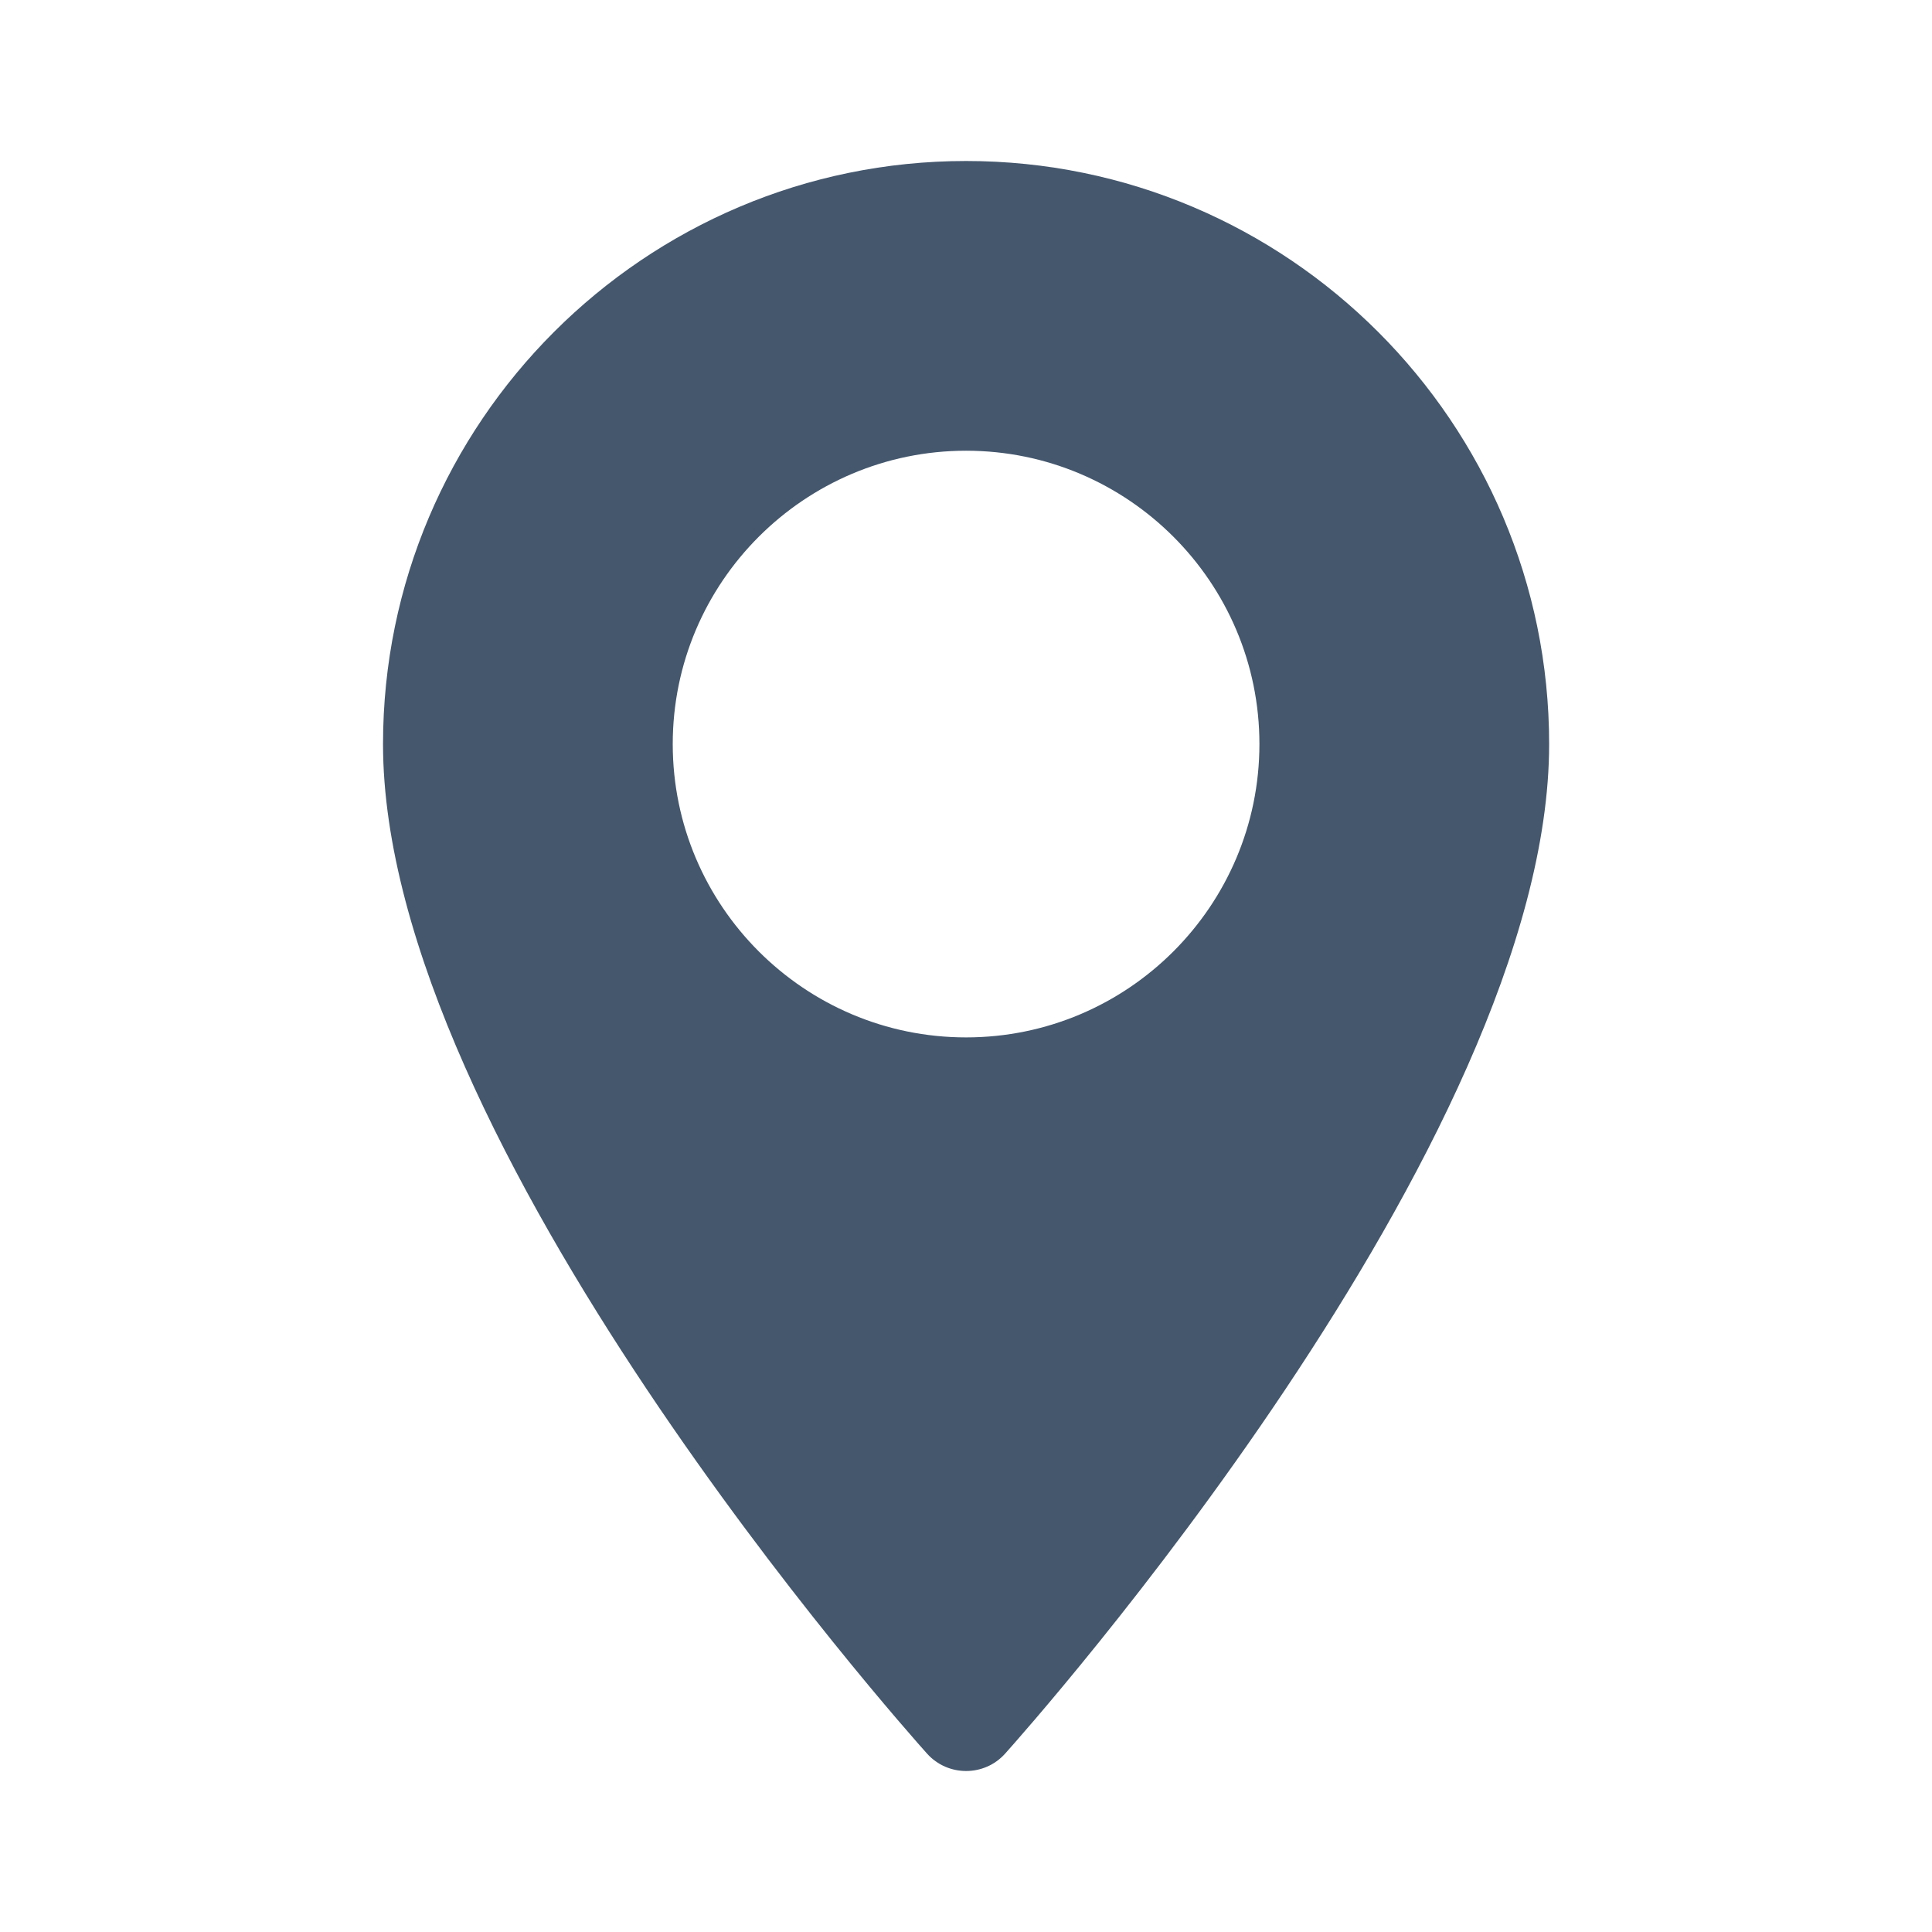
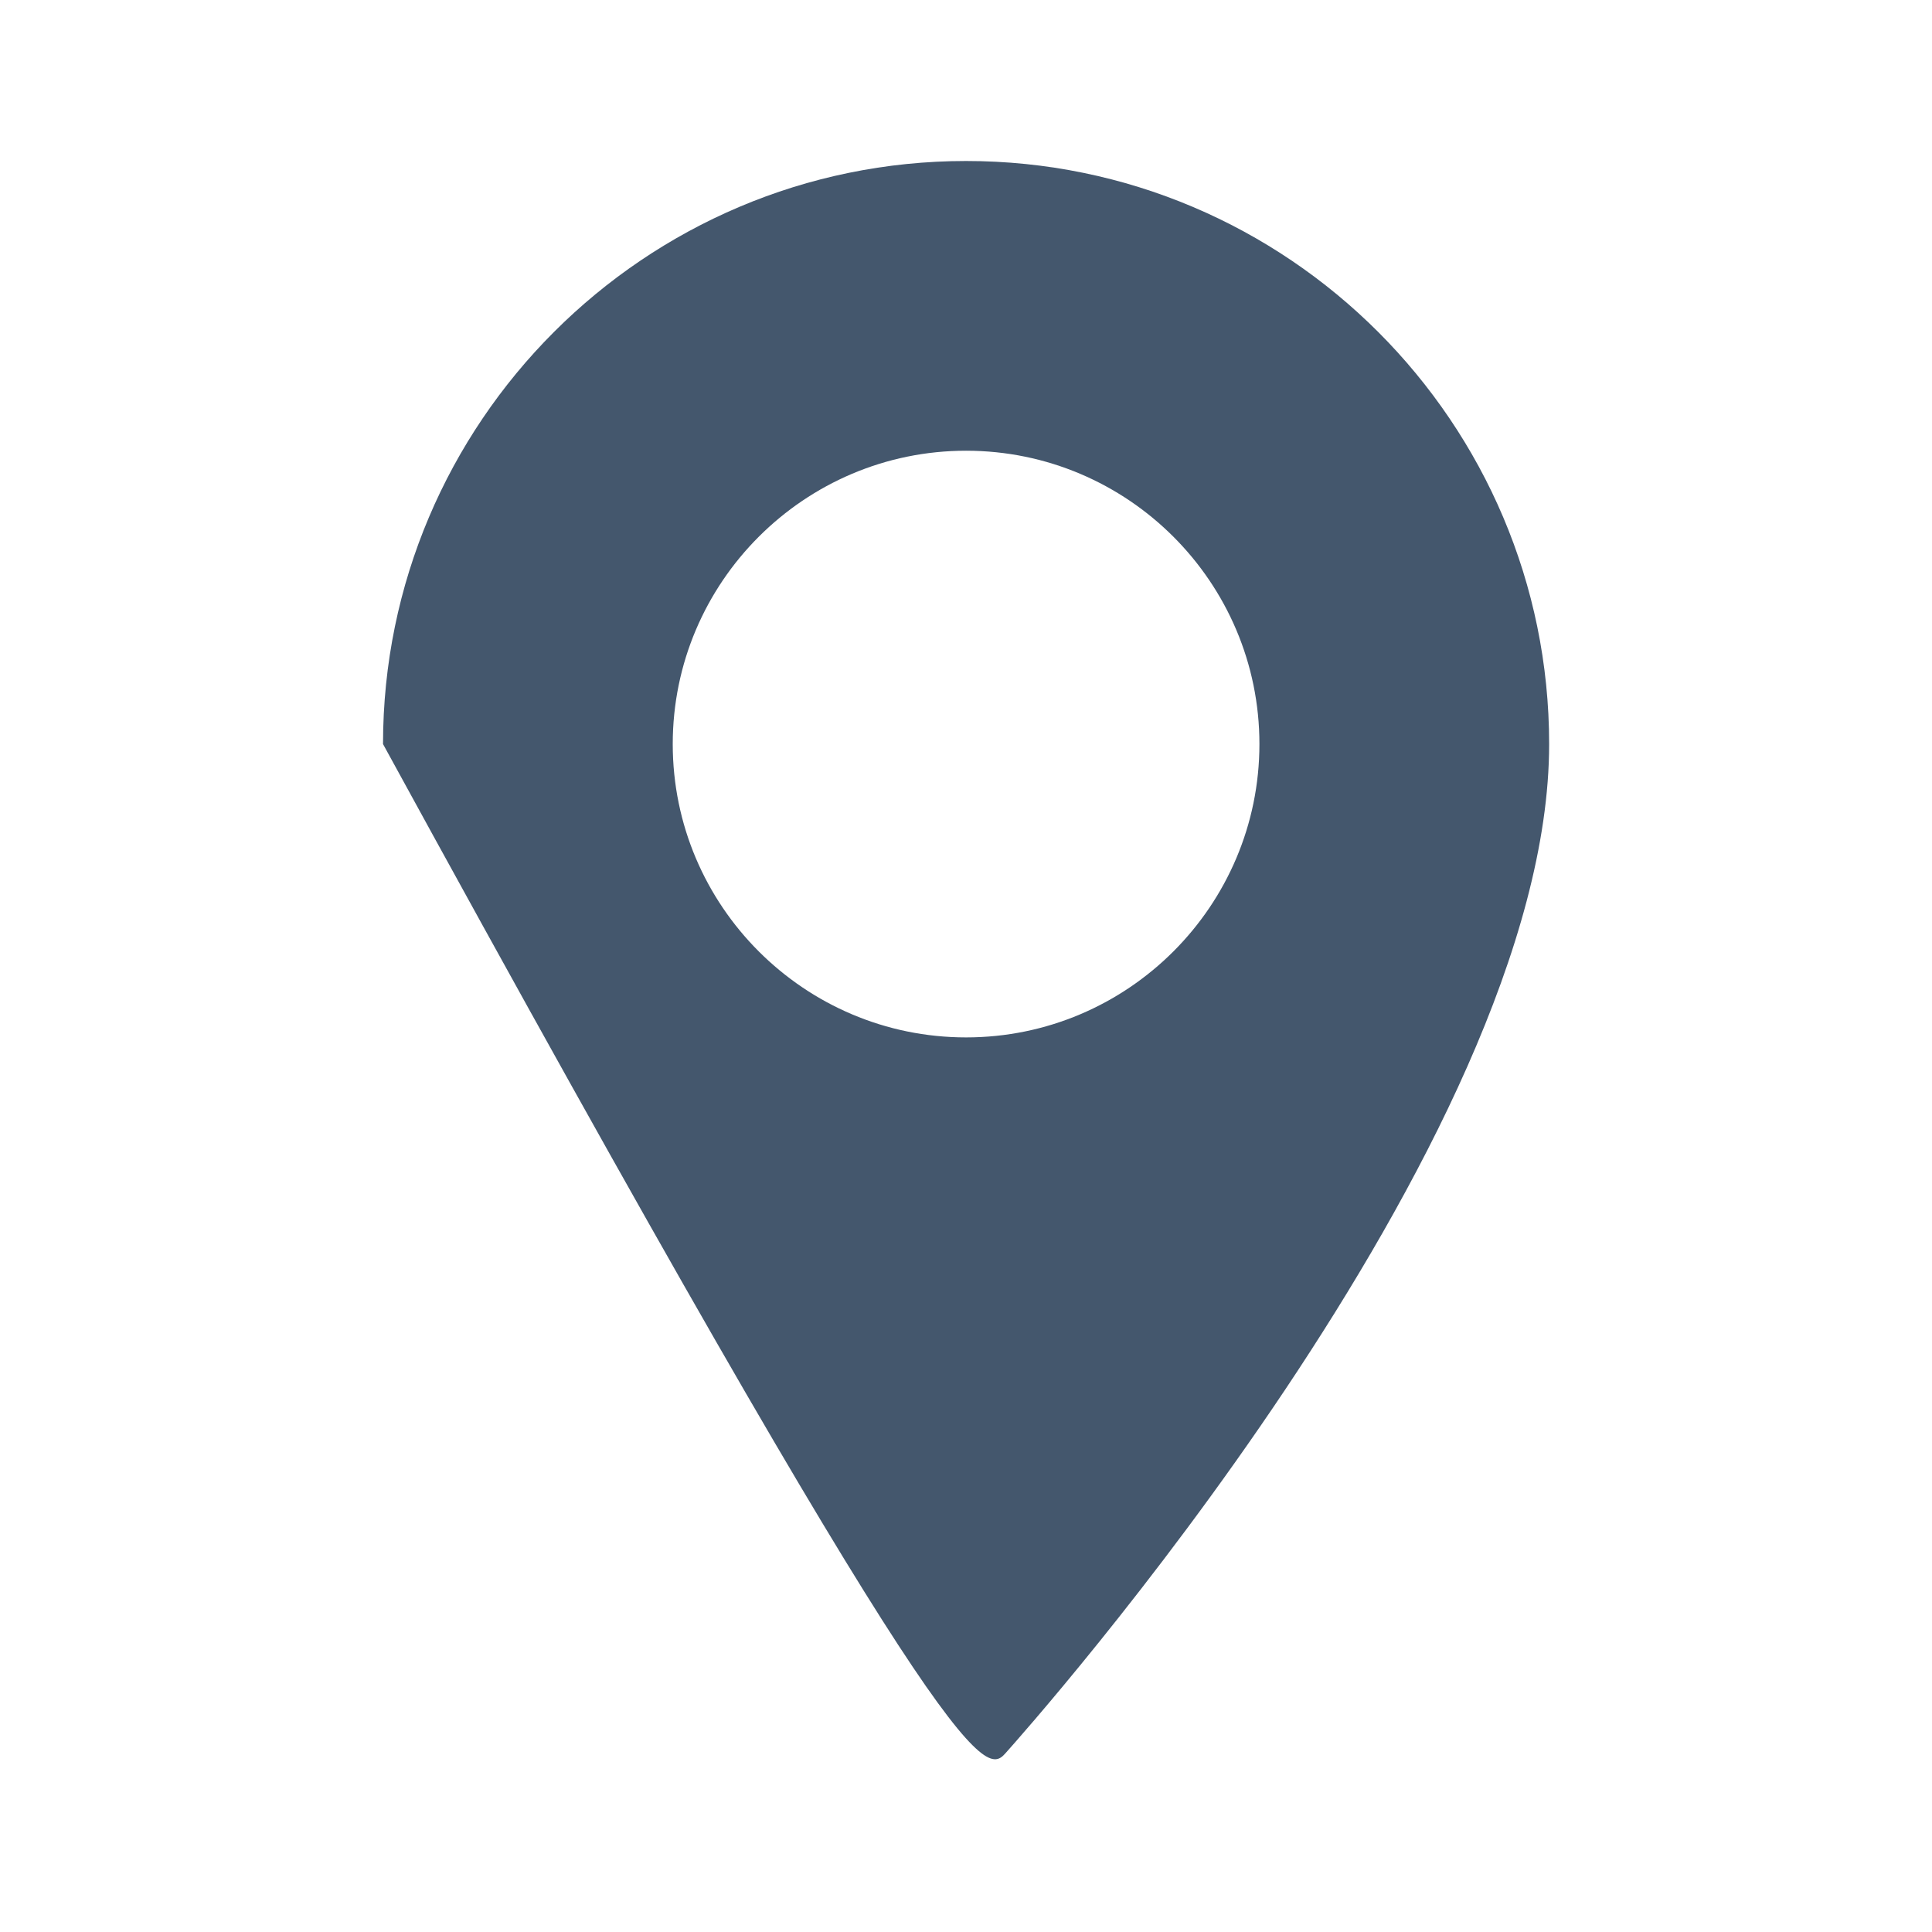
<svg xmlns="http://www.w3.org/2000/svg" width="24" height="24" viewBox="0 0 24 24" fill="none">
-   <path d="M12.001 2C8.007 2 4.758 5.249 4.758 9.243C4.758 14.2 11.24 21.476 11.516 21.784C11.775 22.072 12.228 22.072 12.486 21.784C12.762 21.476 19.244 14.2 19.244 9.243C19.244 5.249 15.995 2 12.001 2ZM12.001 12.887C9.992 12.887 8.357 11.253 8.357 9.243C8.357 7.234 9.992 5.599 12.001 5.599C14.011 5.599 15.645 7.234 15.645 9.243C15.645 11.253 14.011 12.887 12.001 12.887Z" fill="#44576D" />
+   <path d="M12.001 2C8.007 2 4.758 5.249 4.758 9.243C11.775 22.072 12.228 22.072 12.486 21.784C12.762 21.476 19.244 14.2 19.244 9.243C19.244 5.249 15.995 2 12.001 2ZM12.001 12.887C9.992 12.887 8.357 11.253 8.357 9.243C8.357 7.234 9.992 5.599 12.001 5.599C14.011 5.599 15.645 7.234 15.645 9.243C15.645 11.253 14.011 12.887 12.001 12.887Z" fill="#44576D" />
</svg>